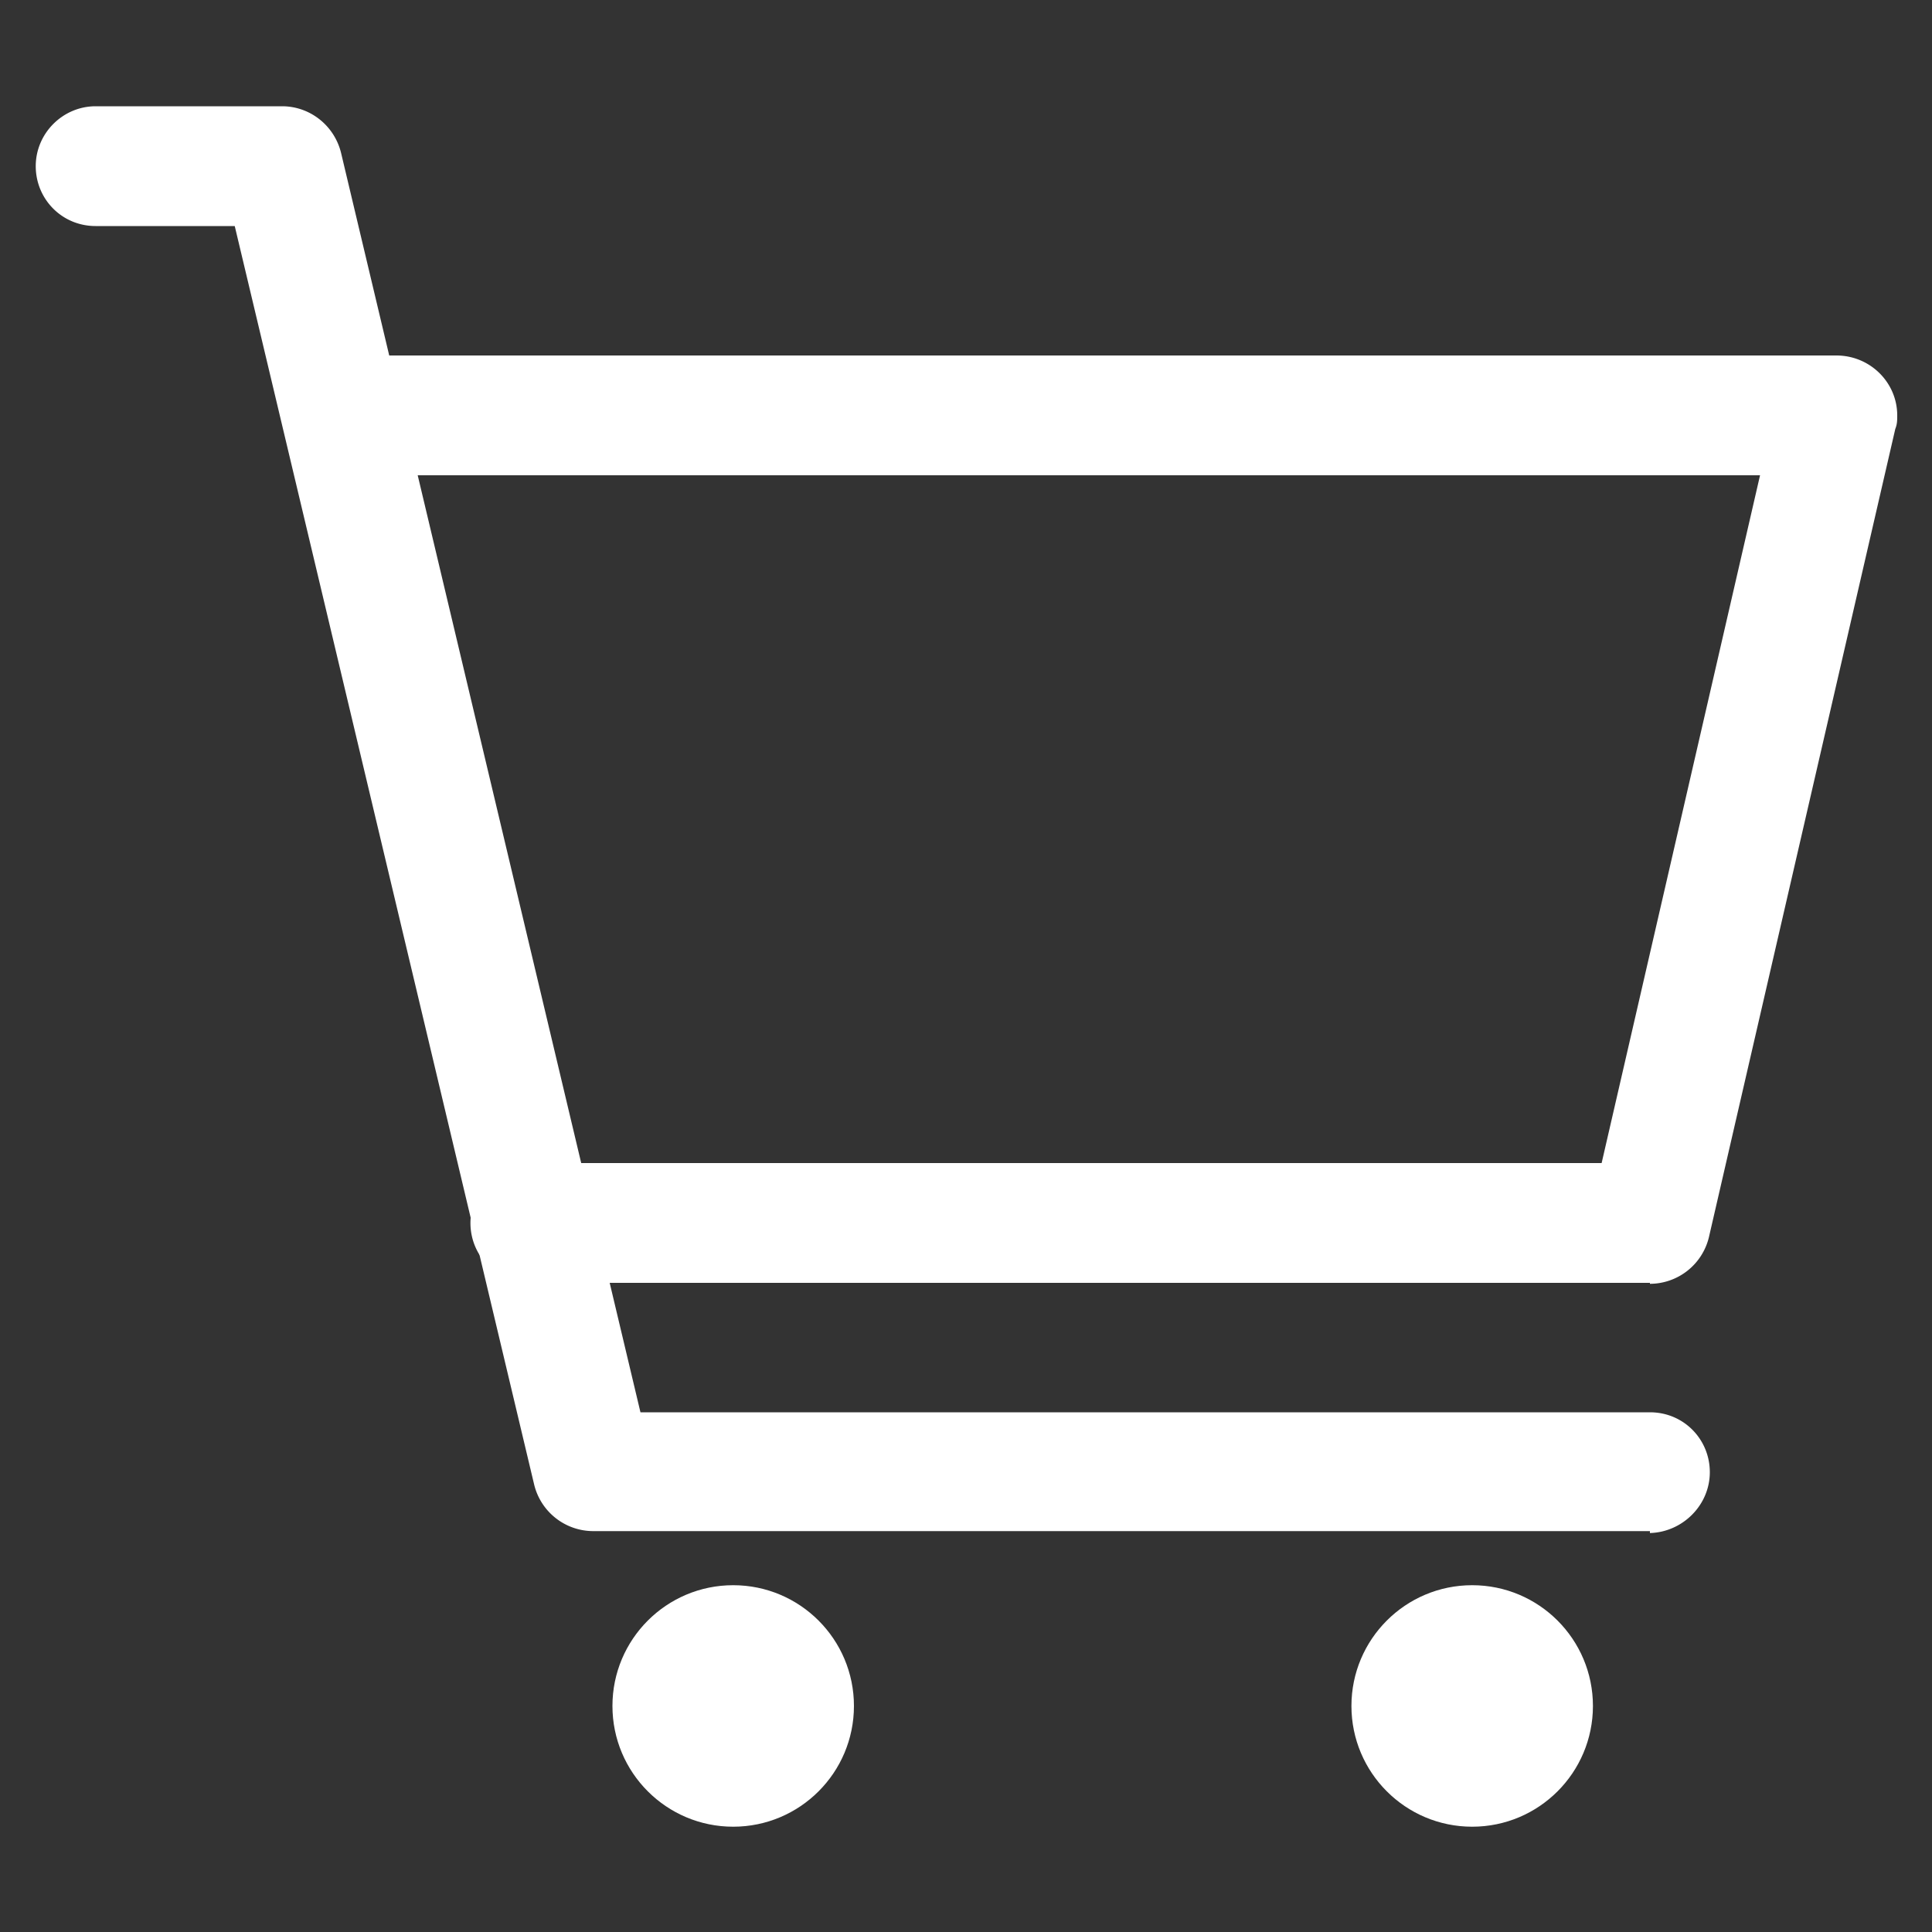
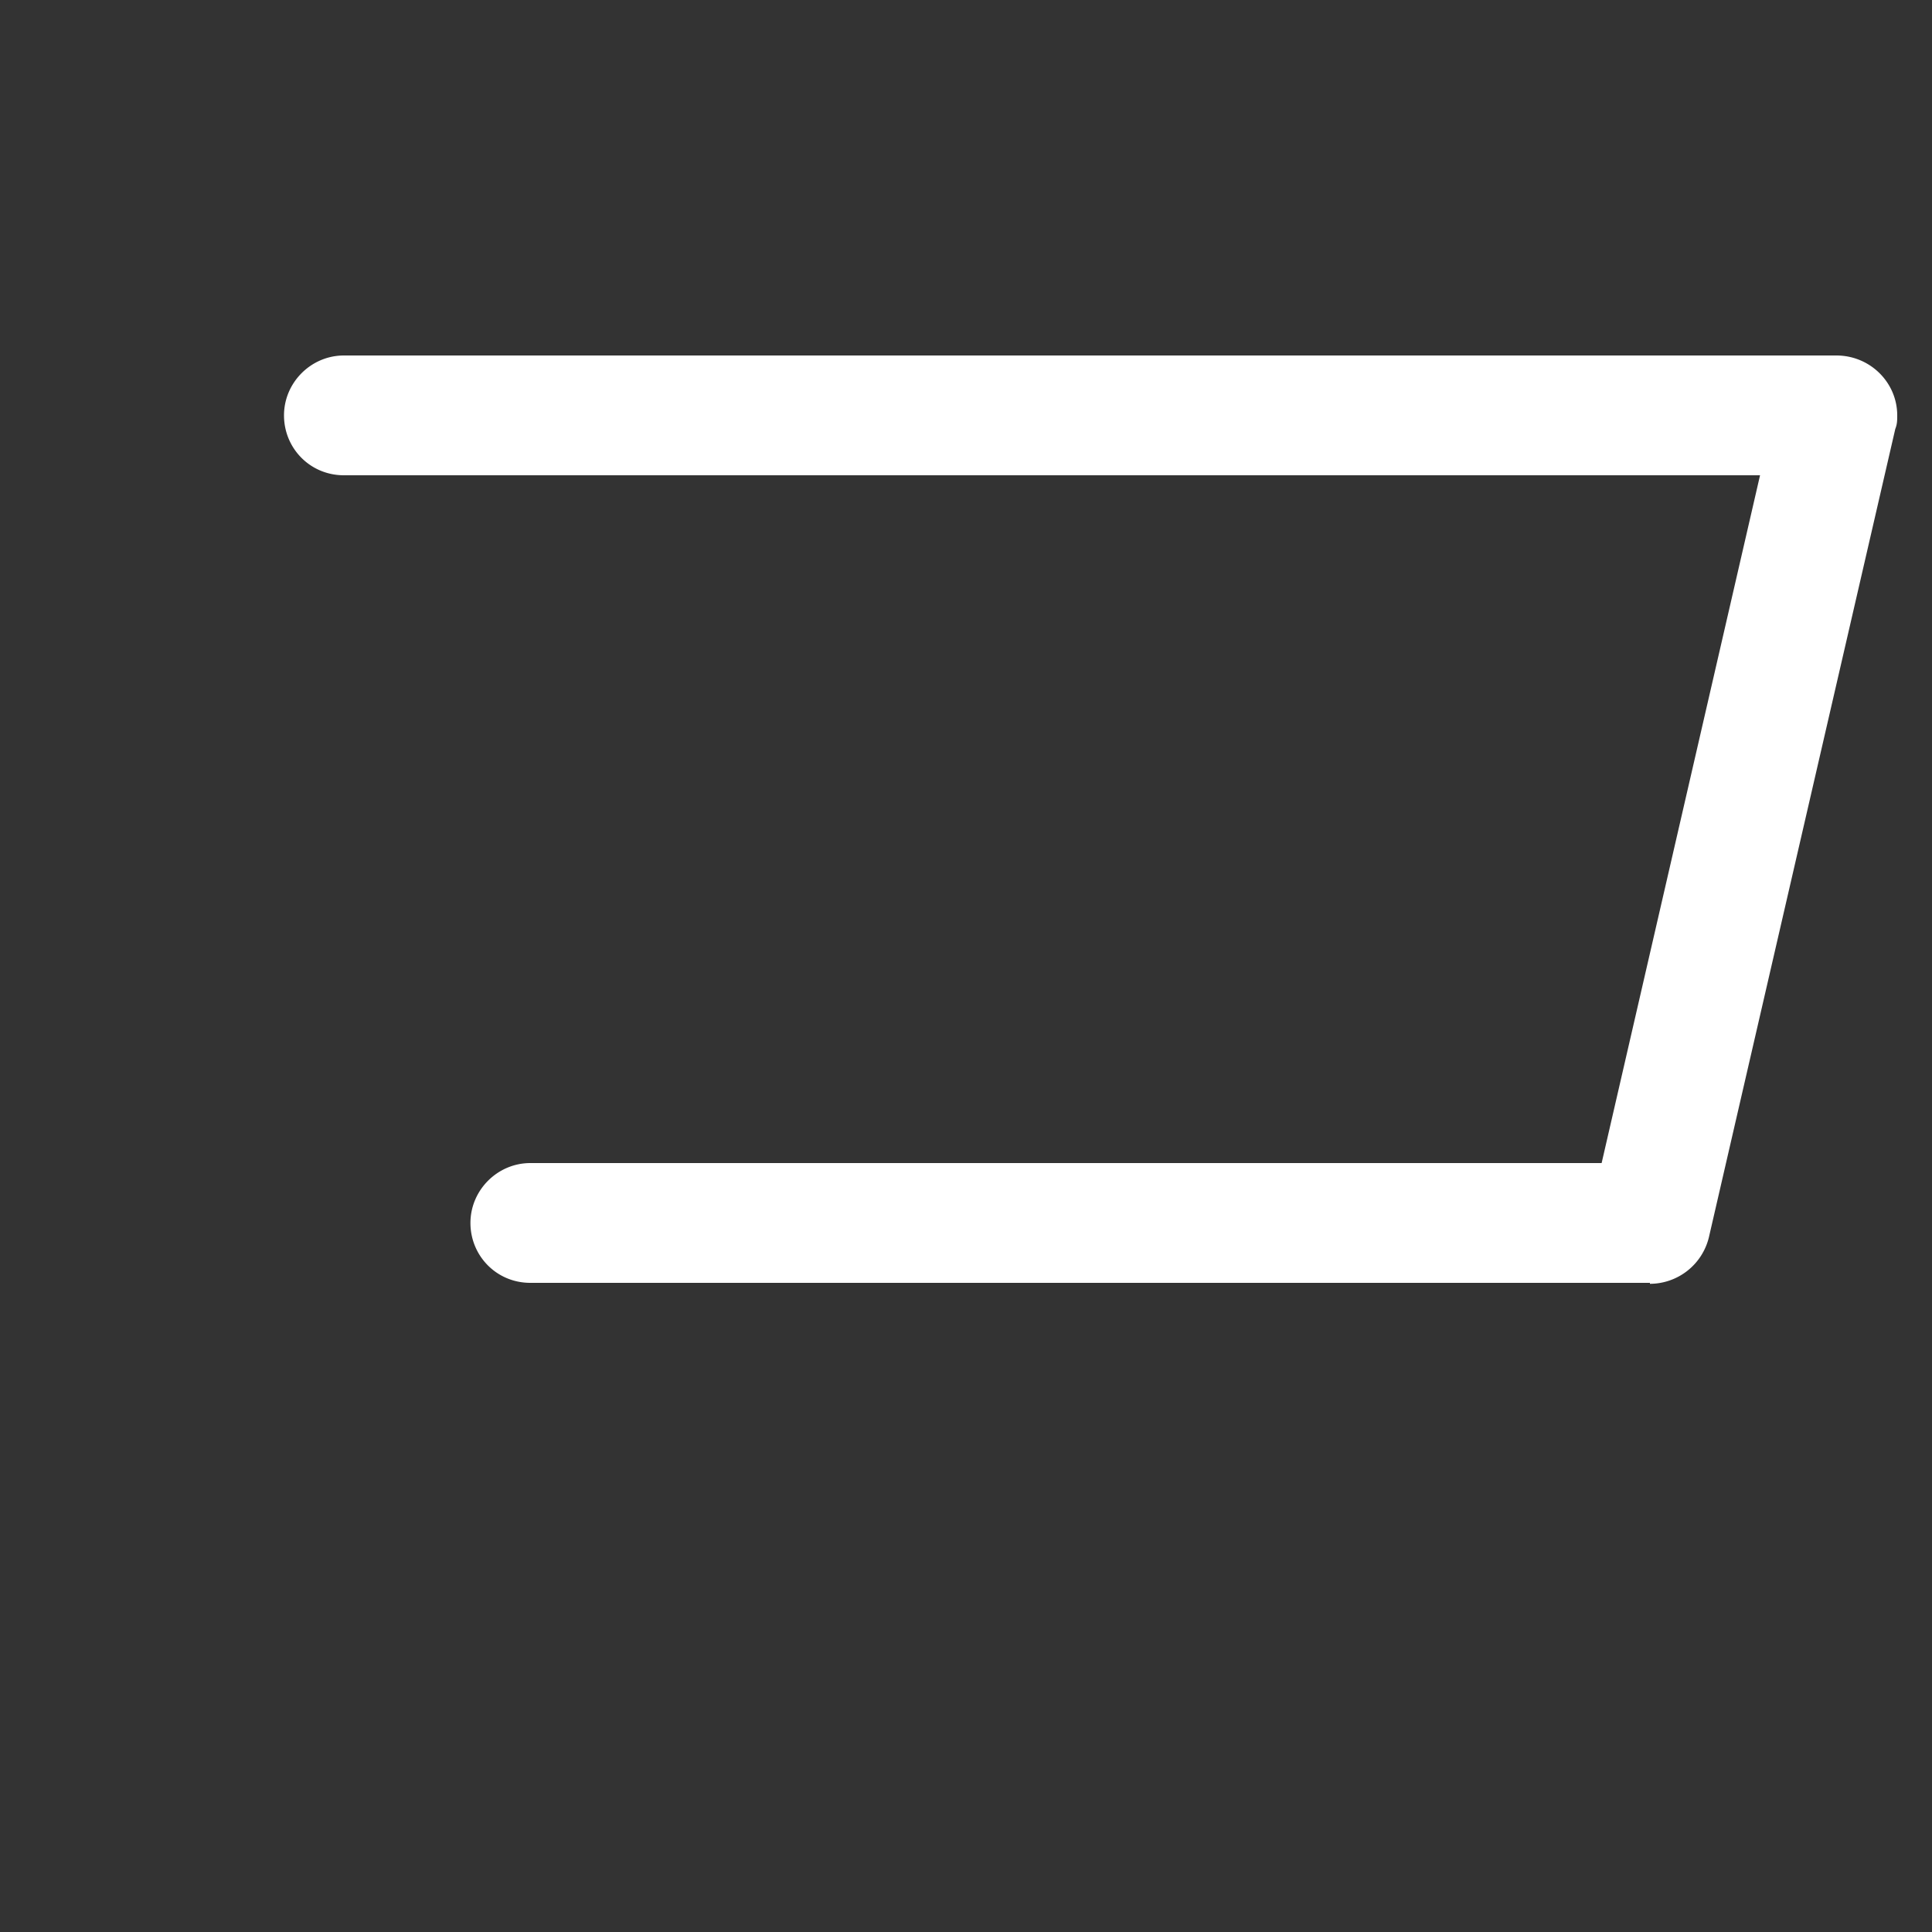
<svg xmlns="http://www.w3.org/2000/svg" id="_レイヤー_1" viewBox="0 0 20 20">
  <rect x="0" y="0" width="20" height="20" fill="#333333" stroke="none" />
  <g id="cart_icon_128475" fill="#fff">
-     <path id="_パス_840" d="M17.08 15.85H6.14a.63.63 0 01-.61-.48L2.43 2.34H.99c-.35 0-.62-.28-.62-.62s.28-.62.62-.62h1.93c.29 0 .54.2.61.48l3.1 13.04h10.45c.35 0 .62.28.62.62s-.28.62-.62.63z" />
    <path id="_パス_841" d="M17.08 13.28H5.49c-.35 0-.62-.28-.62-.62s.28-.62.62-.62h11.09l1.64-7.12H3.56c-.35 0-.62-.28-.62-.62s.28-.62.62-.62h15.45c.35 0 .63.28.63.62 0 .05 0 .09-.02.14l-1.93 8.37a.63.63 0 01-.61.48z" />
-     <circle id="_楕円形_37" cx="15.24" cy="17.66" r="1.25" />
-     <circle id="_楕円形_38" cx="7.59" cy="17.66" r="1.25" />
  </g>
</svg>